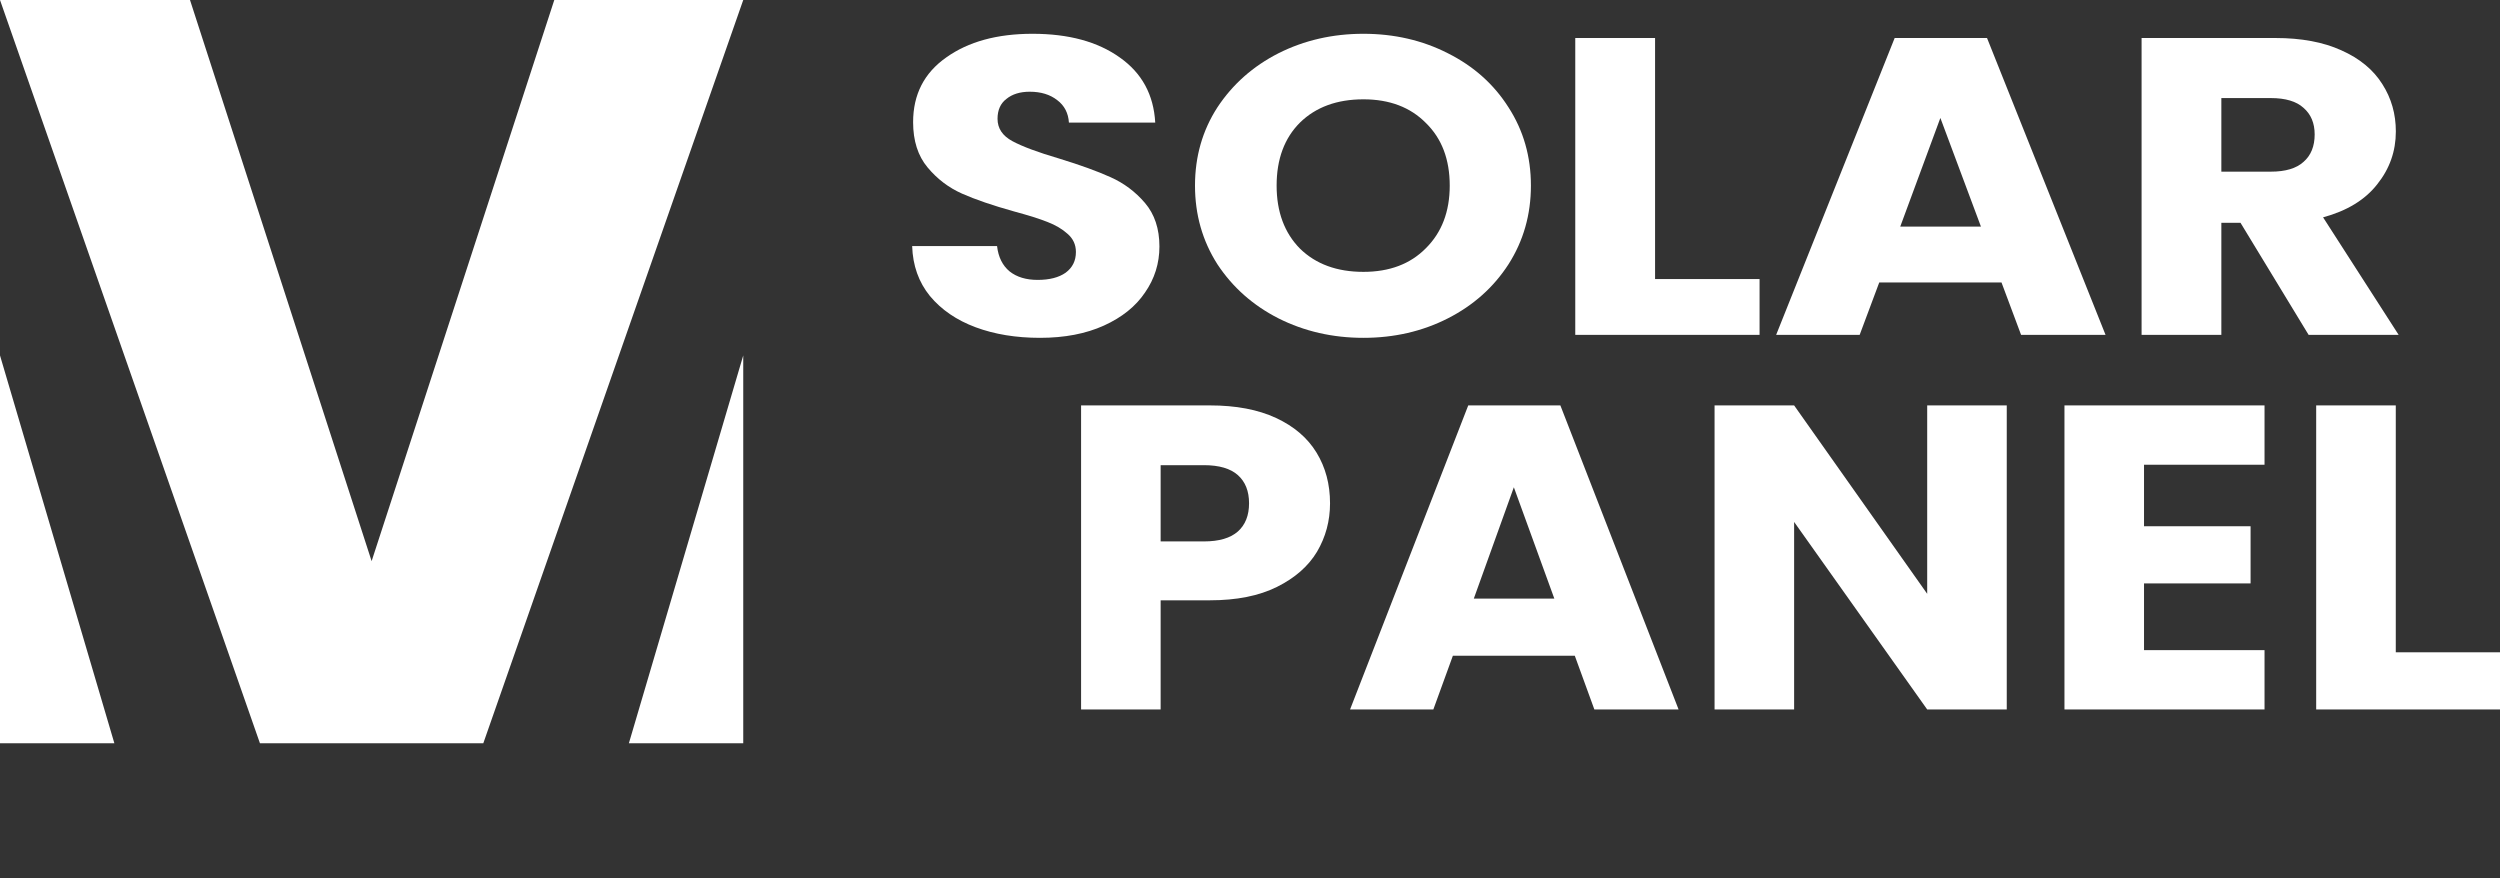
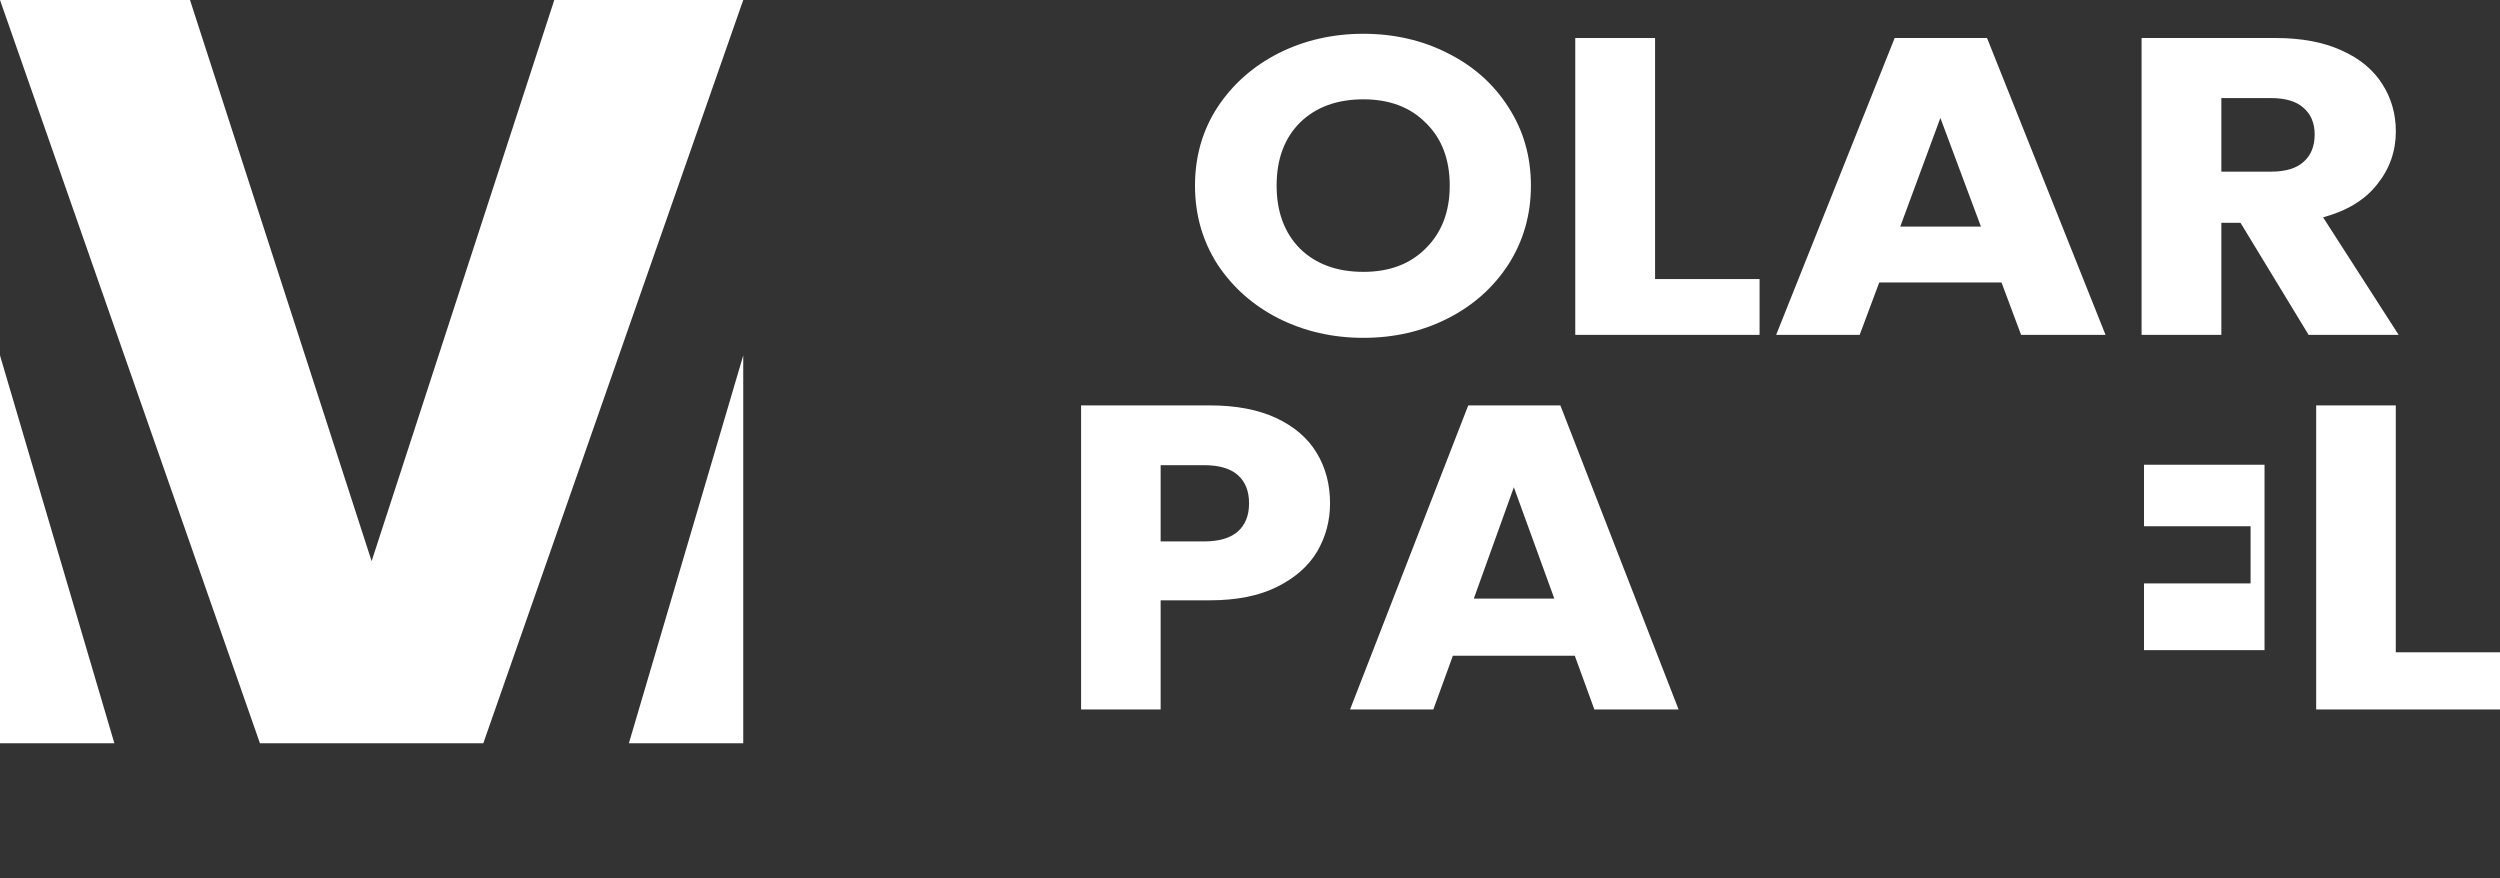
<svg xmlns="http://www.w3.org/2000/svg" width="74" height="26" viewBox="0 0 74 26" fill="none">
  <rect x="0" y="0" width="74" height="26" fill="#333333" stroke="none" />
-   <path d="M30.784 10C30.075 10 29.44 9.896 28.878 9.687C28.317 9.478 27.865 9.17 27.525 8.761C27.193 8.352 27.018 7.86 27 7.284H29.513C29.55 7.609 29.674 7.86 29.886 8.035C30.098 8.202 30.374 8.285 30.715 8.285C31.065 8.285 31.341 8.214 31.543 8.072C31.746 7.922 31.847 7.718 31.847 7.459C31.847 7.242 31.764 7.063 31.599 6.921C31.442 6.779 31.244 6.662 31.005 6.57C30.775 6.478 30.443 6.374 30.011 6.257C29.384 6.082 28.873 5.907 28.478 5.732C28.082 5.556 27.741 5.298 27.456 4.955C27.17 4.613 27.028 4.167 27.028 3.616C27.028 2.798 27.354 2.16 28.008 1.701C28.662 1.234 29.513 1 30.563 1C31.631 1 32.492 1.234 33.145 1.701C33.799 2.16 34.149 2.803 34.195 3.629H31.64C31.622 3.345 31.506 3.124 31.295 2.965C31.083 2.798 30.811 2.715 30.48 2.715C30.195 2.715 29.964 2.786 29.79 2.928C29.615 3.061 29.527 3.257 29.527 3.516C29.527 3.8 29.674 4.021 29.969 4.179C30.264 4.338 30.724 4.509 31.35 4.693C31.976 4.885 32.482 5.068 32.869 5.243C33.265 5.419 33.605 5.673 33.891 6.007C34.176 6.341 34.319 6.771 34.319 7.296C34.319 7.797 34.176 8.252 33.891 8.661C33.615 9.07 33.21 9.395 32.676 9.637C32.142 9.879 31.511 10 30.784 10Z" fill="white" />
  <path d="M40.357 10C39.446 10 38.608 9.808 37.844 9.424C37.089 9.04 36.486 8.506 36.035 7.822C35.593 7.129 35.372 6.353 35.372 5.494C35.372 4.634 35.593 3.862 36.035 3.178C36.486 2.494 37.089 1.96 37.844 1.576C38.608 1.192 39.446 1 40.357 1C41.268 1 42.102 1.192 42.856 1.576C43.621 1.96 44.219 2.494 44.652 3.178C45.094 3.862 45.315 4.634 45.315 5.494C45.315 6.353 45.094 7.129 44.652 7.822C44.21 8.506 43.611 9.04 42.856 9.424C42.102 9.808 41.268 10 40.357 10ZM40.357 8.047C41.13 8.047 41.747 7.814 42.207 7.346C42.677 6.879 42.912 6.261 42.912 5.494C42.912 4.718 42.677 4.1 42.207 3.641C41.747 3.174 41.13 2.94 40.357 2.94C39.574 2.94 38.948 3.17 38.479 3.629C38.019 4.088 37.788 4.709 37.788 5.494C37.788 6.27 38.019 6.892 38.479 7.359C38.948 7.818 39.574 8.047 40.357 8.047Z" fill="white" />
  <path d="M48.99 8.26H52.083V9.912H46.628V1.125H48.99V8.26Z" fill="white" />
  <path d="M59.244 8.36H55.626L55.046 9.912H52.574L56.082 1.125H58.816L62.324 9.912H59.824L59.244 8.36ZM58.636 6.708L57.435 3.491L56.247 6.708H58.636Z" fill="white" />
  <path d="M68.335 9.912L66.319 6.595H65.752V9.912H63.391V1.125H67.354C68.118 1.125 68.767 1.246 69.301 1.488C69.845 1.73 70.25 2.064 70.517 2.49C70.784 2.907 70.917 3.374 70.917 3.892C70.917 4.476 70.733 4.997 70.365 5.456C70.006 5.915 69.472 6.241 68.763 6.433L71 9.912H68.335ZM65.752 5.081H67.216C67.649 5.081 67.971 4.985 68.183 4.793C68.404 4.601 68.514 4.33 68.514 3.979C68.514 3.645 68.404 3.382 68.183 3.191C67.971 2.999 67.649 2.903 67.216 2.903H65.752V5.081Z" fill="white" />
  <path d="M39.369 14.897C39.369 15.419 39.24 15.897 38.983 16.333C38.726 16.761 38.331 17.107 37.799 17.372C37.266 17.637 36.605 17.769 35.815 17.769H34.355V21H32V12H35.815C36.587 12 37.239 12.124 37.771 12.372C38.304 12.62 38.703 12.961 38.969 13.397C39.236 13.833 39.369 14.333 39.369 14.897ZM35.636 16.026C36.086 16.026 36.421 15.927 36.642 15.731C36.862 15.534 36.972 15.256 36.972 14.897C36.972 14.539 36.862 14.261 36.642 14.064C36.421 13.867 36.086 13.769 35.636 13.769H34.355V16.026H35.636Z" fill="white" />
  <path d="M46.614 19.41H43.005L42.427 21H39.962L43.46 12H46.187L49.686 21H47.193L46.614 19.41ZM46.008 17.718L44.81 14.423L43.625 17.718H46.008Z" fill="white" />
-   <path d="M59.4 21H57.045L53.106 15.449V21H50.751V12H53.106L57.045 17.577V12H59.4V21Z" fill="white" />
-   <path d="M63.463 13.756V15.577H66.617V17.269H63.463V19.244H67.03V21H61.108V12H67.03V13.756H63.463Z" fill="white" />
+   <path d="M63.463 13.756V15.577H66.617V17.269H63.463V19.244H67.03V21H61.108H67.03V13.756H63.463Z" fill="white" />
  <path d="M70.915 19.308H74V21H68.559V12H70.915V19.308Z" fill="white" />
  <path d="M22 0L14.306 22H7.694L0 0H5.624L11 16.61L16.407 0H22Z" fill="white" />
  <path d="M22 10.521L18.615 22H22V10.521Z" fill="white" />
  <path d="M0 10.521L3.385 22H0V10.521Z" fill="white" />
</svg>